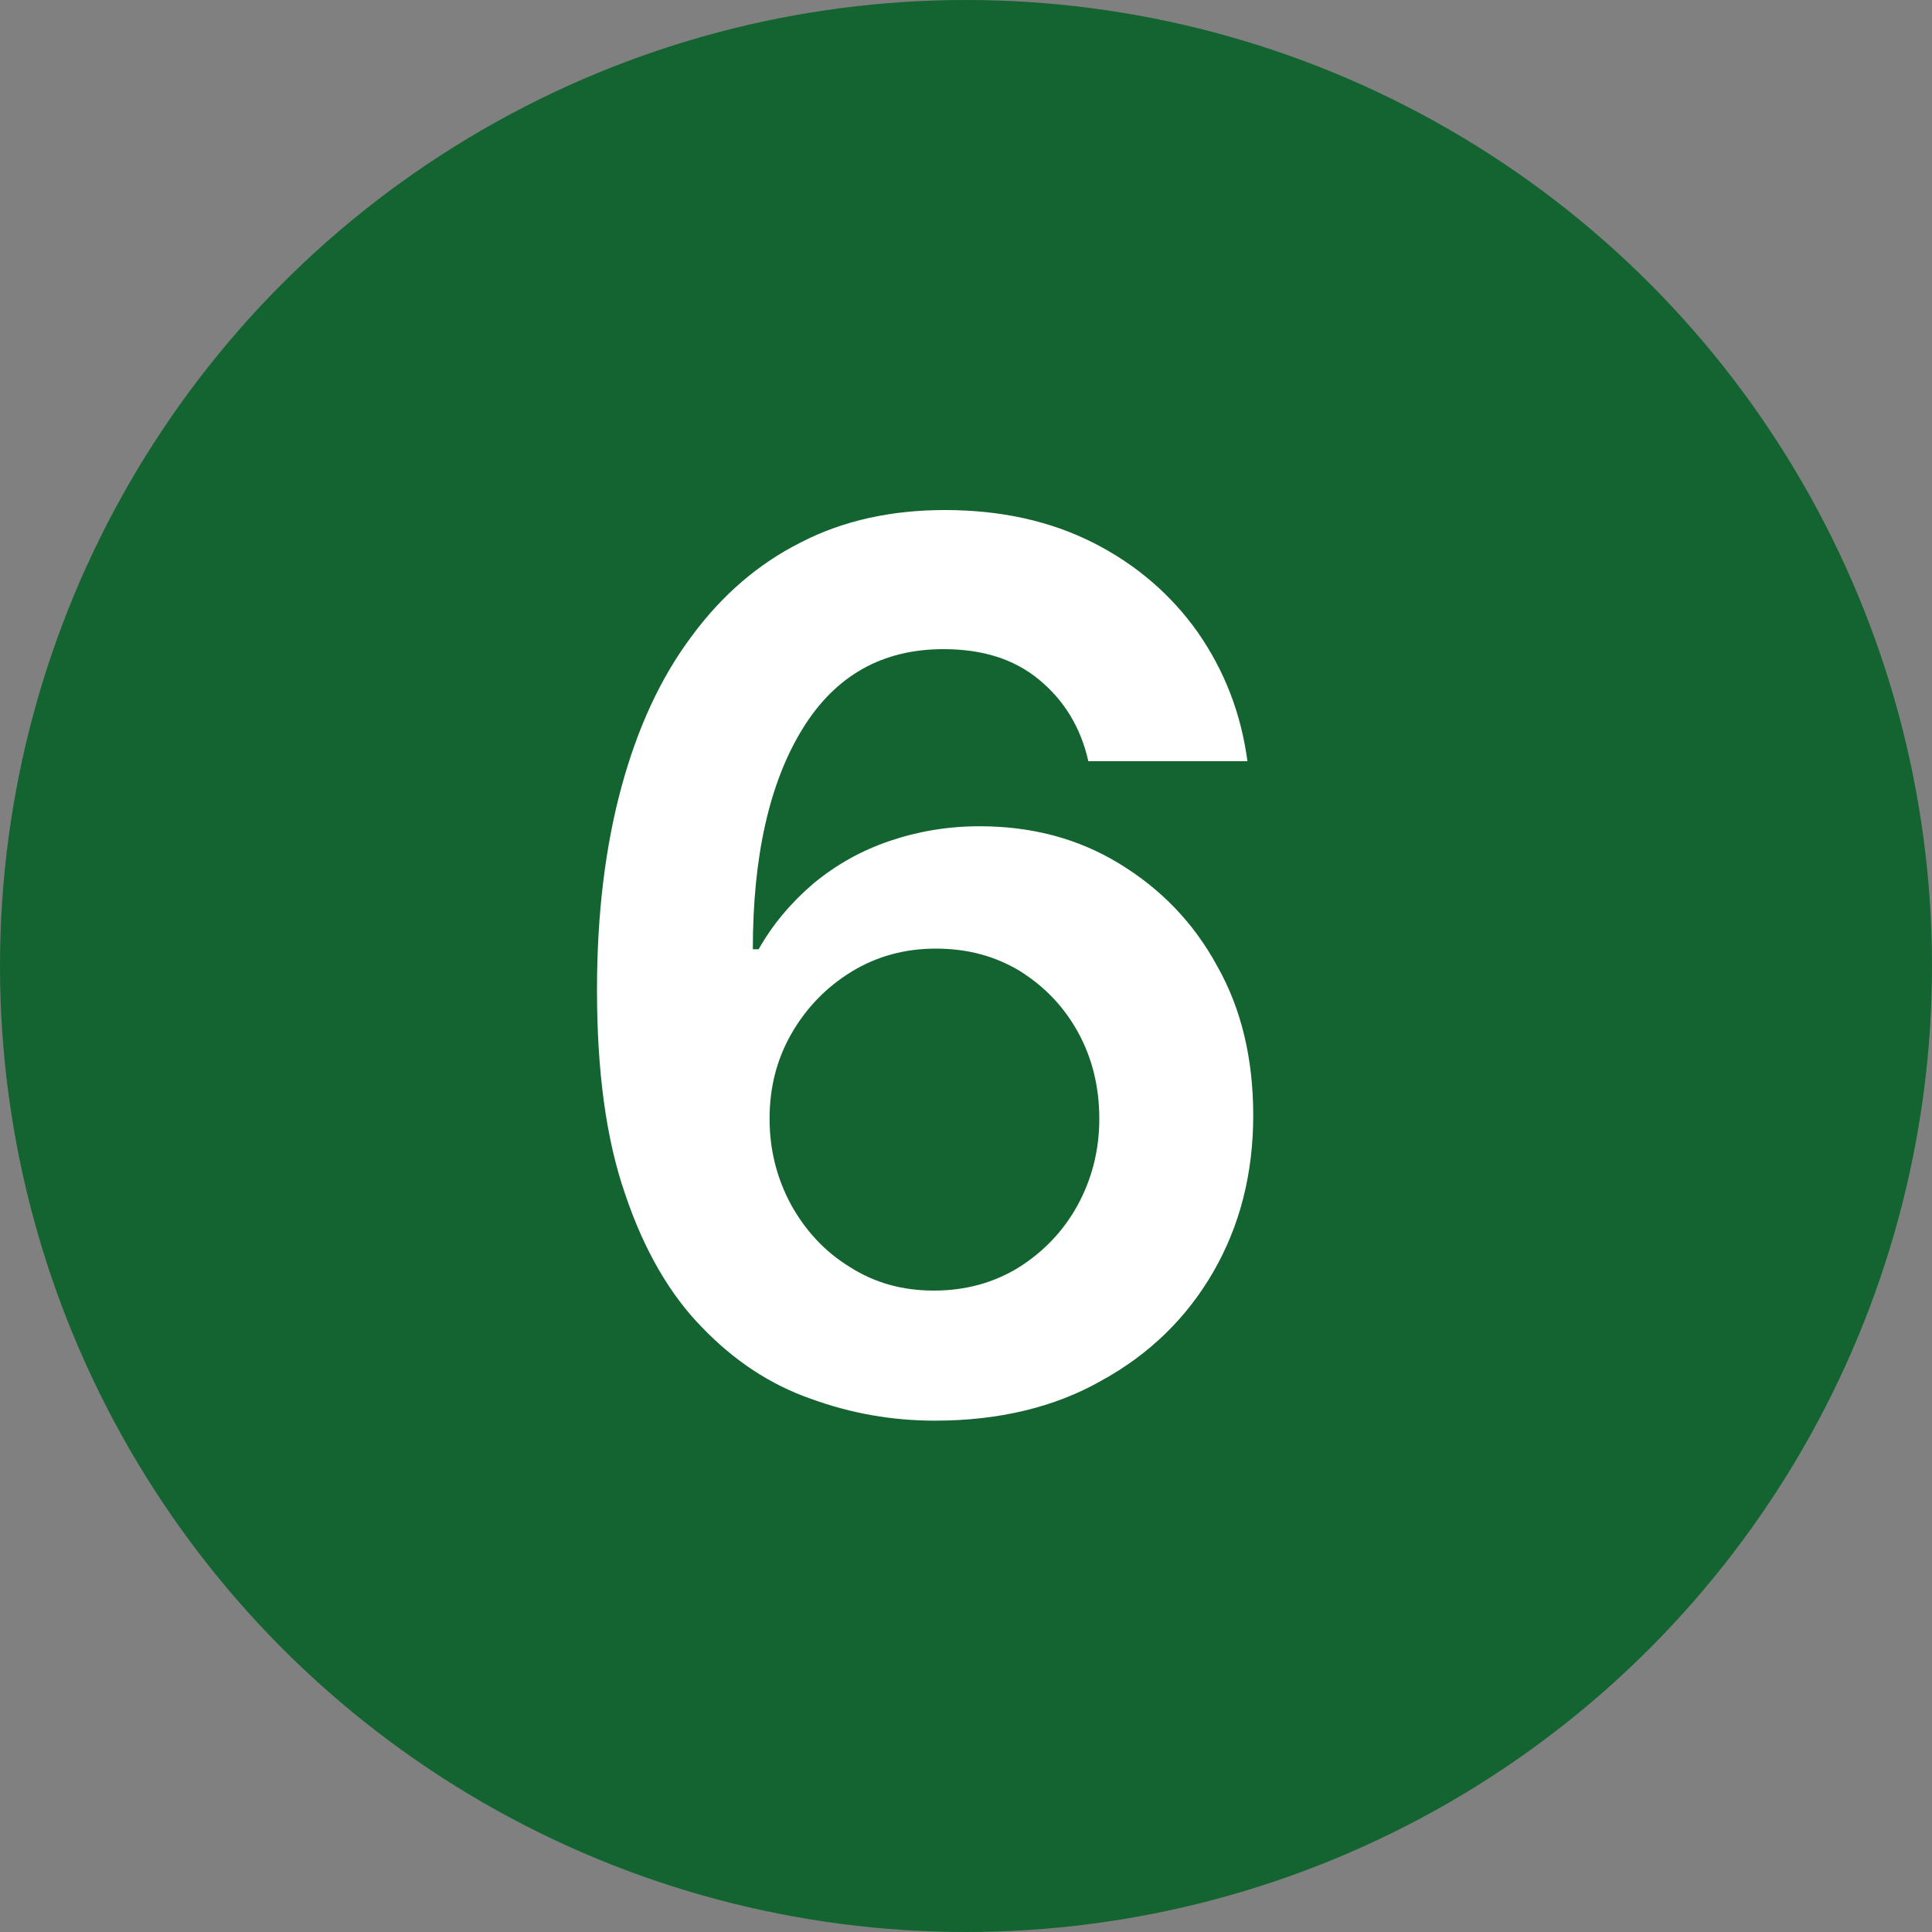
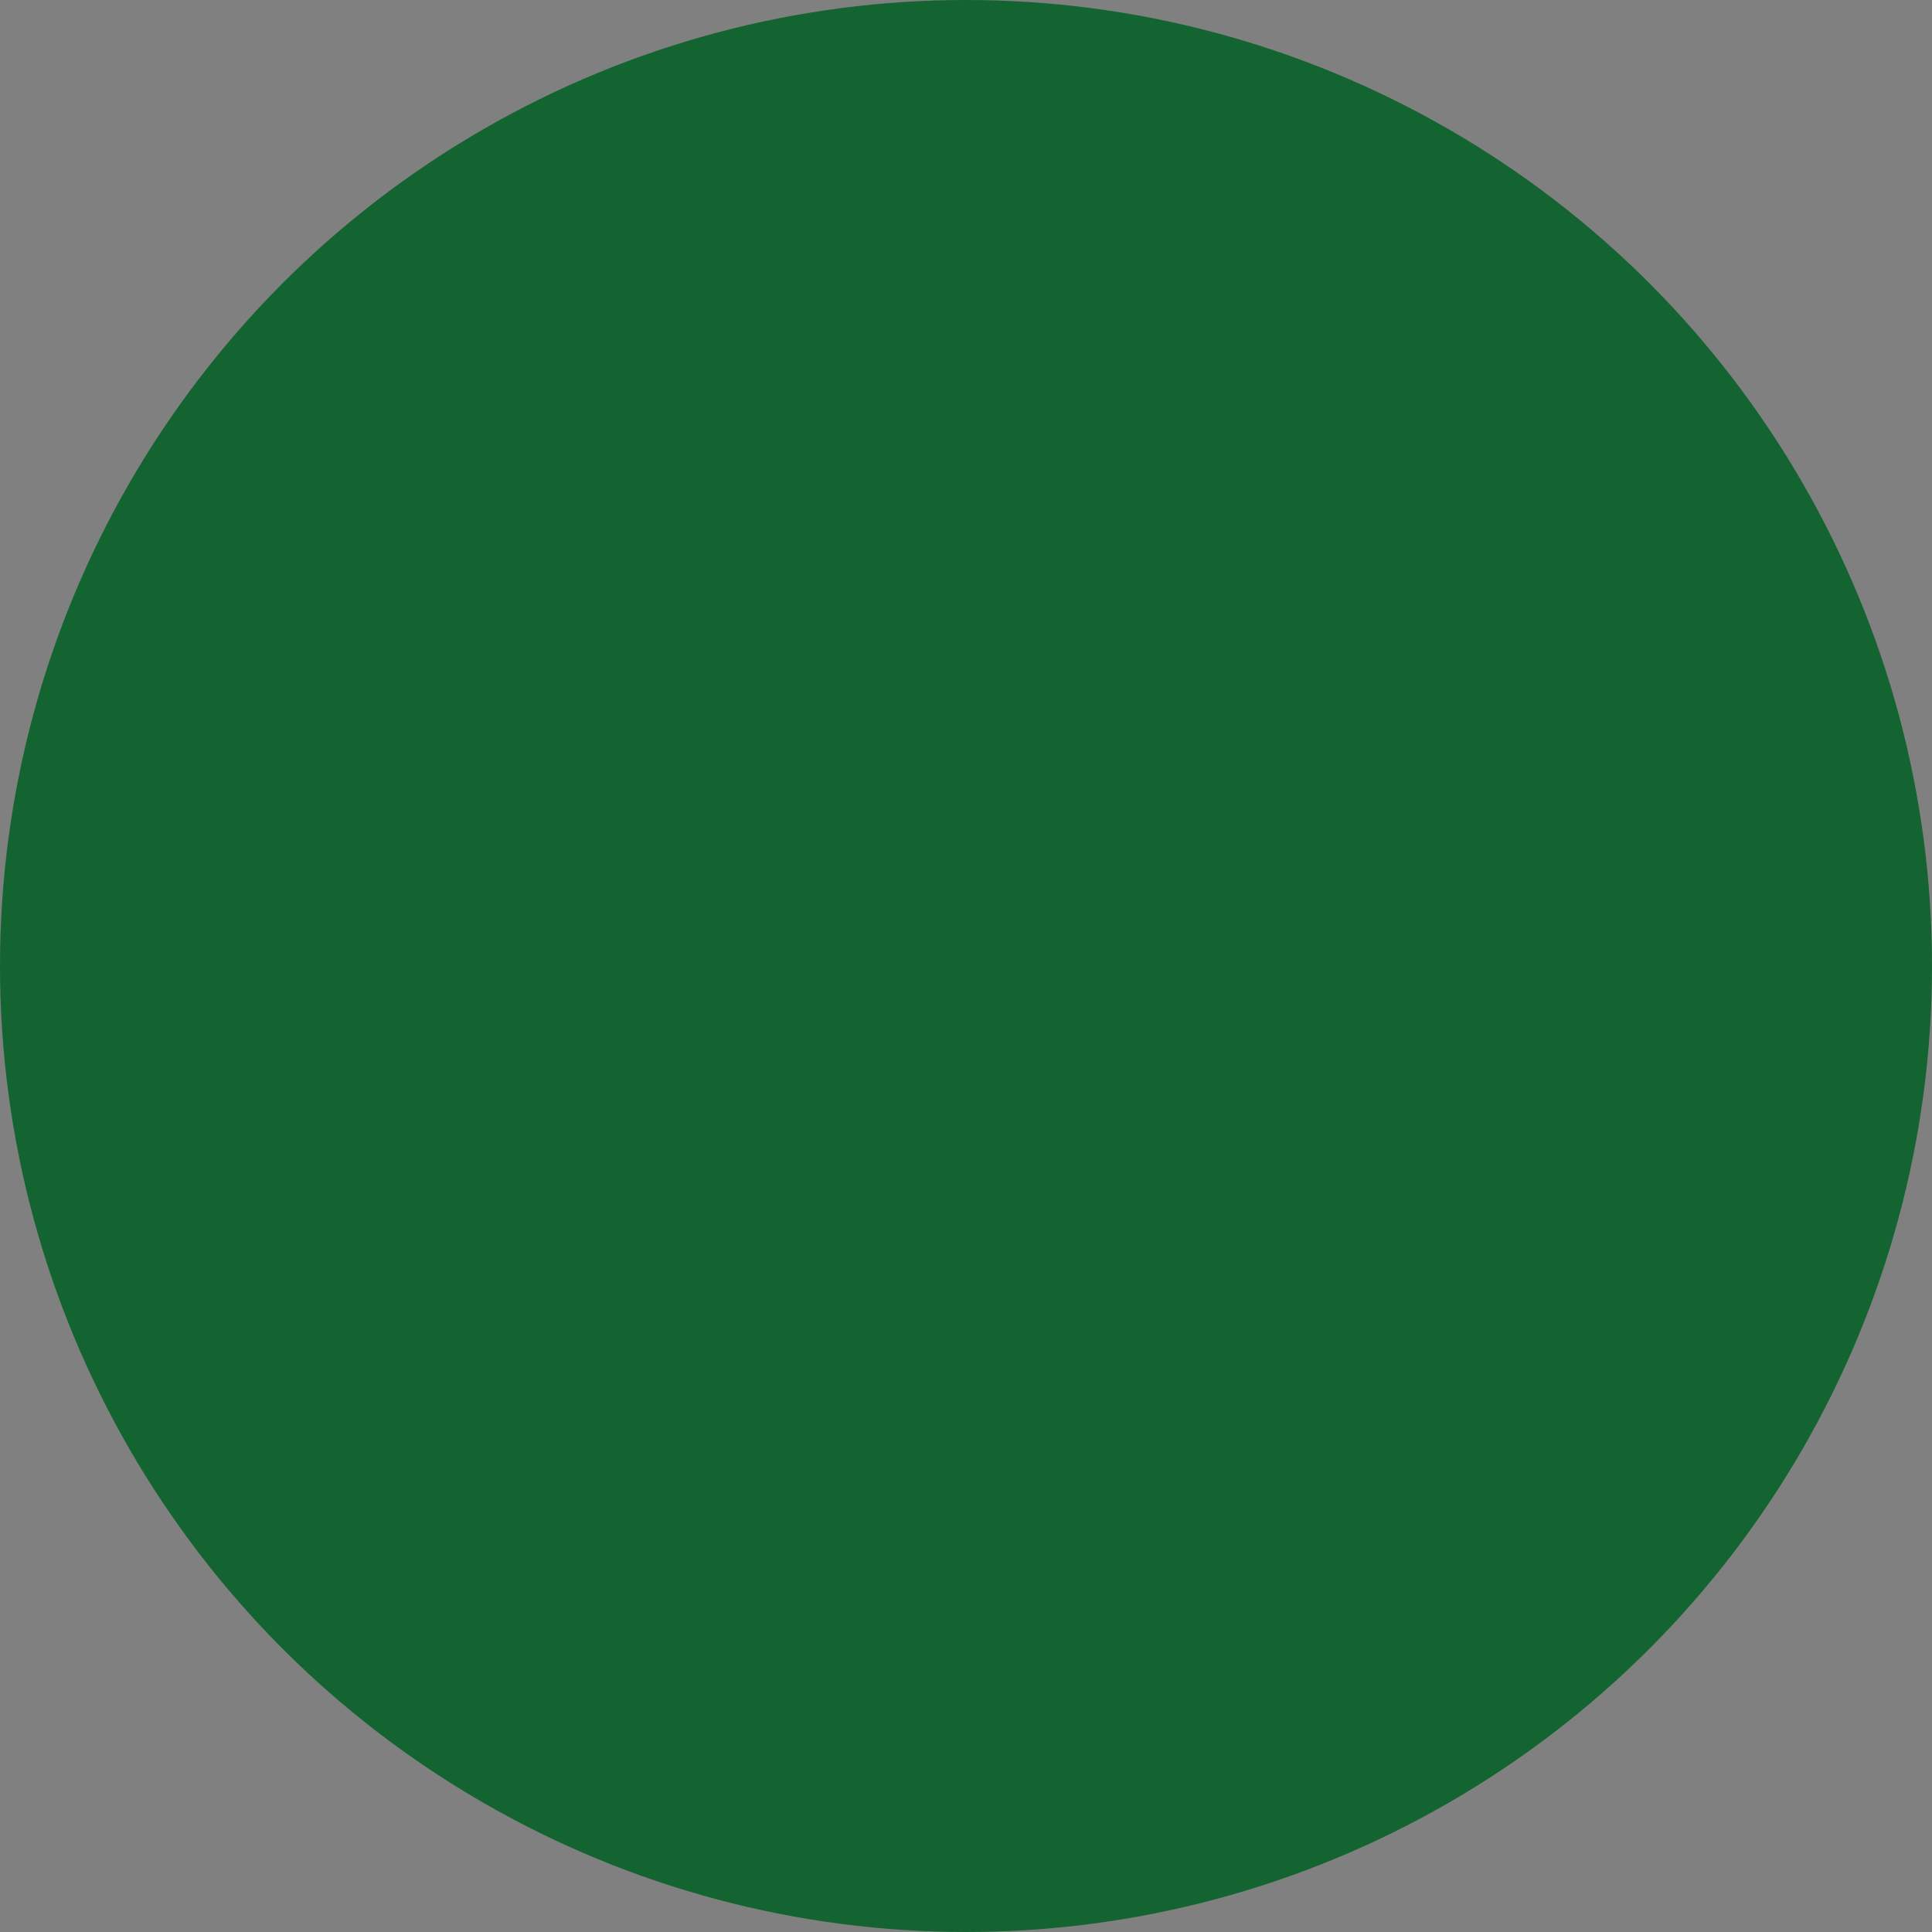
<svg xmlns="http://www.w3.org/2000/svg" id="Laag_1" x="0px" y="0px" viewBox="0 0 300 300" style="enable-background:new 0 0 300 300;" xml:space="preserve">
  <rect x="0" y="0" width="300" height="300" fill="#808080" stroke="none" />
  <style type="text/css">	.st0{fill:#136430;}	.st1{fill:#FFFFFF;}</style>
  <g>
    <circle class="st0" cx="150" cy="150" r="150" />
    <g>
      <g>
-         <path class="st1" d="M145.2,220.6c-6.6,0-13-1.1-19.3-3.4c-6.3-2.2-11.9-5.9-16.9-11.1c-5-5.1-9-12-11.9-20.6     c-3-8.6-4.4-19.2-4.4-31.8c0-11.8,1.3-22.3,3.8-31.5c2.5-9.2,6.1-17,10.9-23.4c4.7-6.4,10.4-11.3,17-14.6c6.6-3.4,14.1-5,22.3-5     c8.7,0,16.4,1.7,23.1,5.1c6.7,3.4,12.1,8.1,16.2,13.9c4.1,5.9,6.7,12.5,7.7,20H169c-1.2-5.3-3.8-9.5-7.7-12.7s-8.8-4.7-14.8-4.7     c-9.5,0-16.8,4.1-21.9,12.4c-5.1,8.3-7.7,19.7-7.7,34.2h0.9c2.2-3.9,5.1-7.3,8.5-10.2c3.5-2.9,7.4-5.1,11.8-6.6     c4.4-1.5,9.1-2.3,14-2.3c8.1,0,15.3,1.9,21.7,5.8c6.4,3.9,11.5,9.1,15.2,15.9c3.8,6.7,5.6,14.5,5.6,23.2c0,9.1-2.1,17.2-6.2,24.3     c-4.1,7.1-9.9,12.8-17.4,16.9C163.8,218.5,155.1,220.6,145.2,220.6z M145,200.4c4.9,0,9.3-1.2,13.2-3.6c3.8-2.4,6.9-5.6,9.1-9.6     c2.2-4,3.4-8.5,3.4-13.5c0-4.9-1.1-9.4-3.3-13.4c-2.2-4-5.2-7.1-9-9.5c-3.8-2.3-8.1-3.5-13.1-3.5c-4.8,0-9.2,1.2-13.1,3.6     c-3.9,2.4-7,5.6-9.3,9.6c-2.3,4-3.4,8.4-3.4,13.2s1.1,9.2,3.3,13.3c2.2,4,5.2,7.3,9.1,9.7C135.8,199.2,140.1,200.4,145,200.4z" />
-       </g>
+         </g>
    </g>
  </g>
</svg>